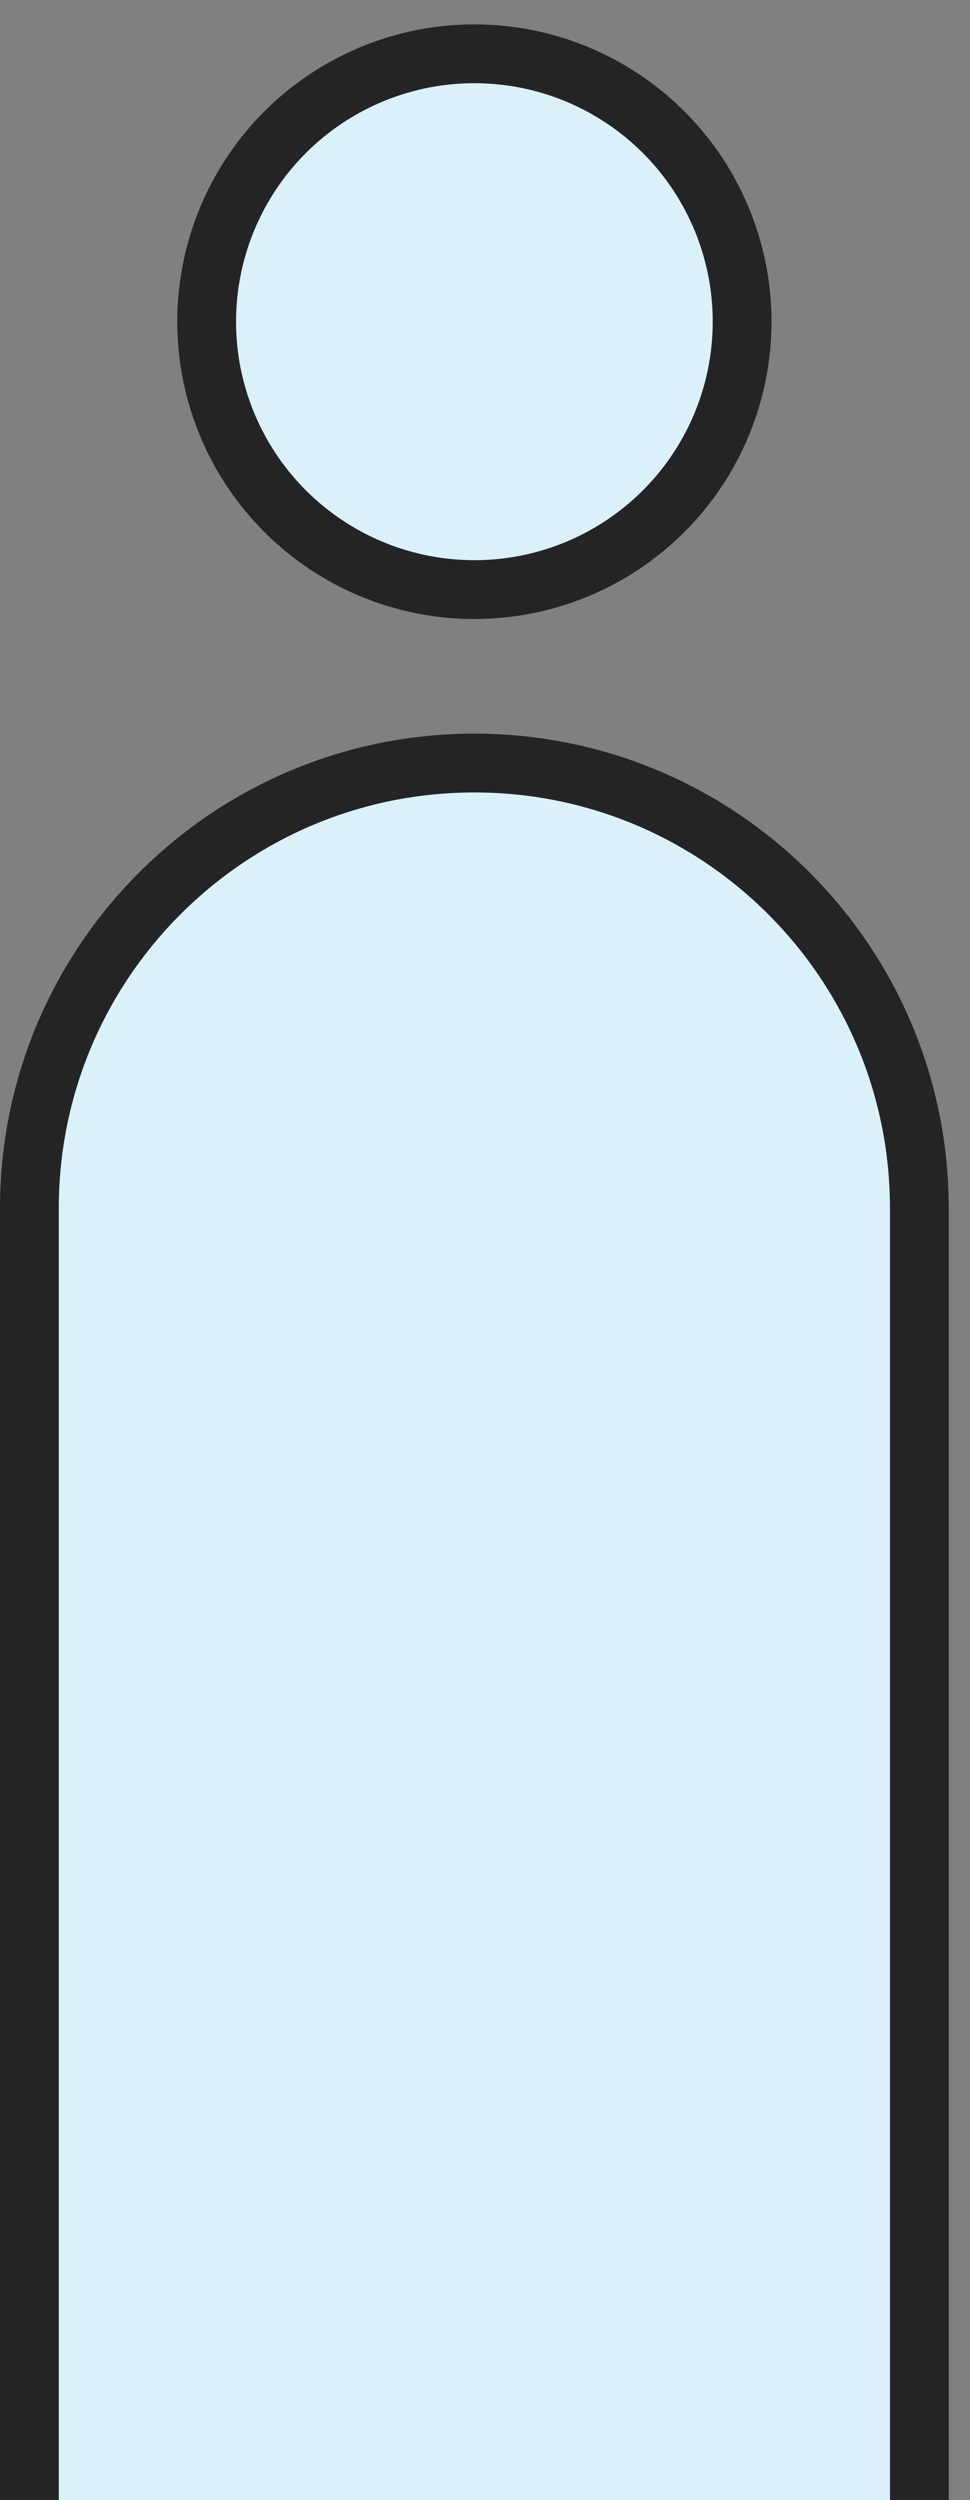
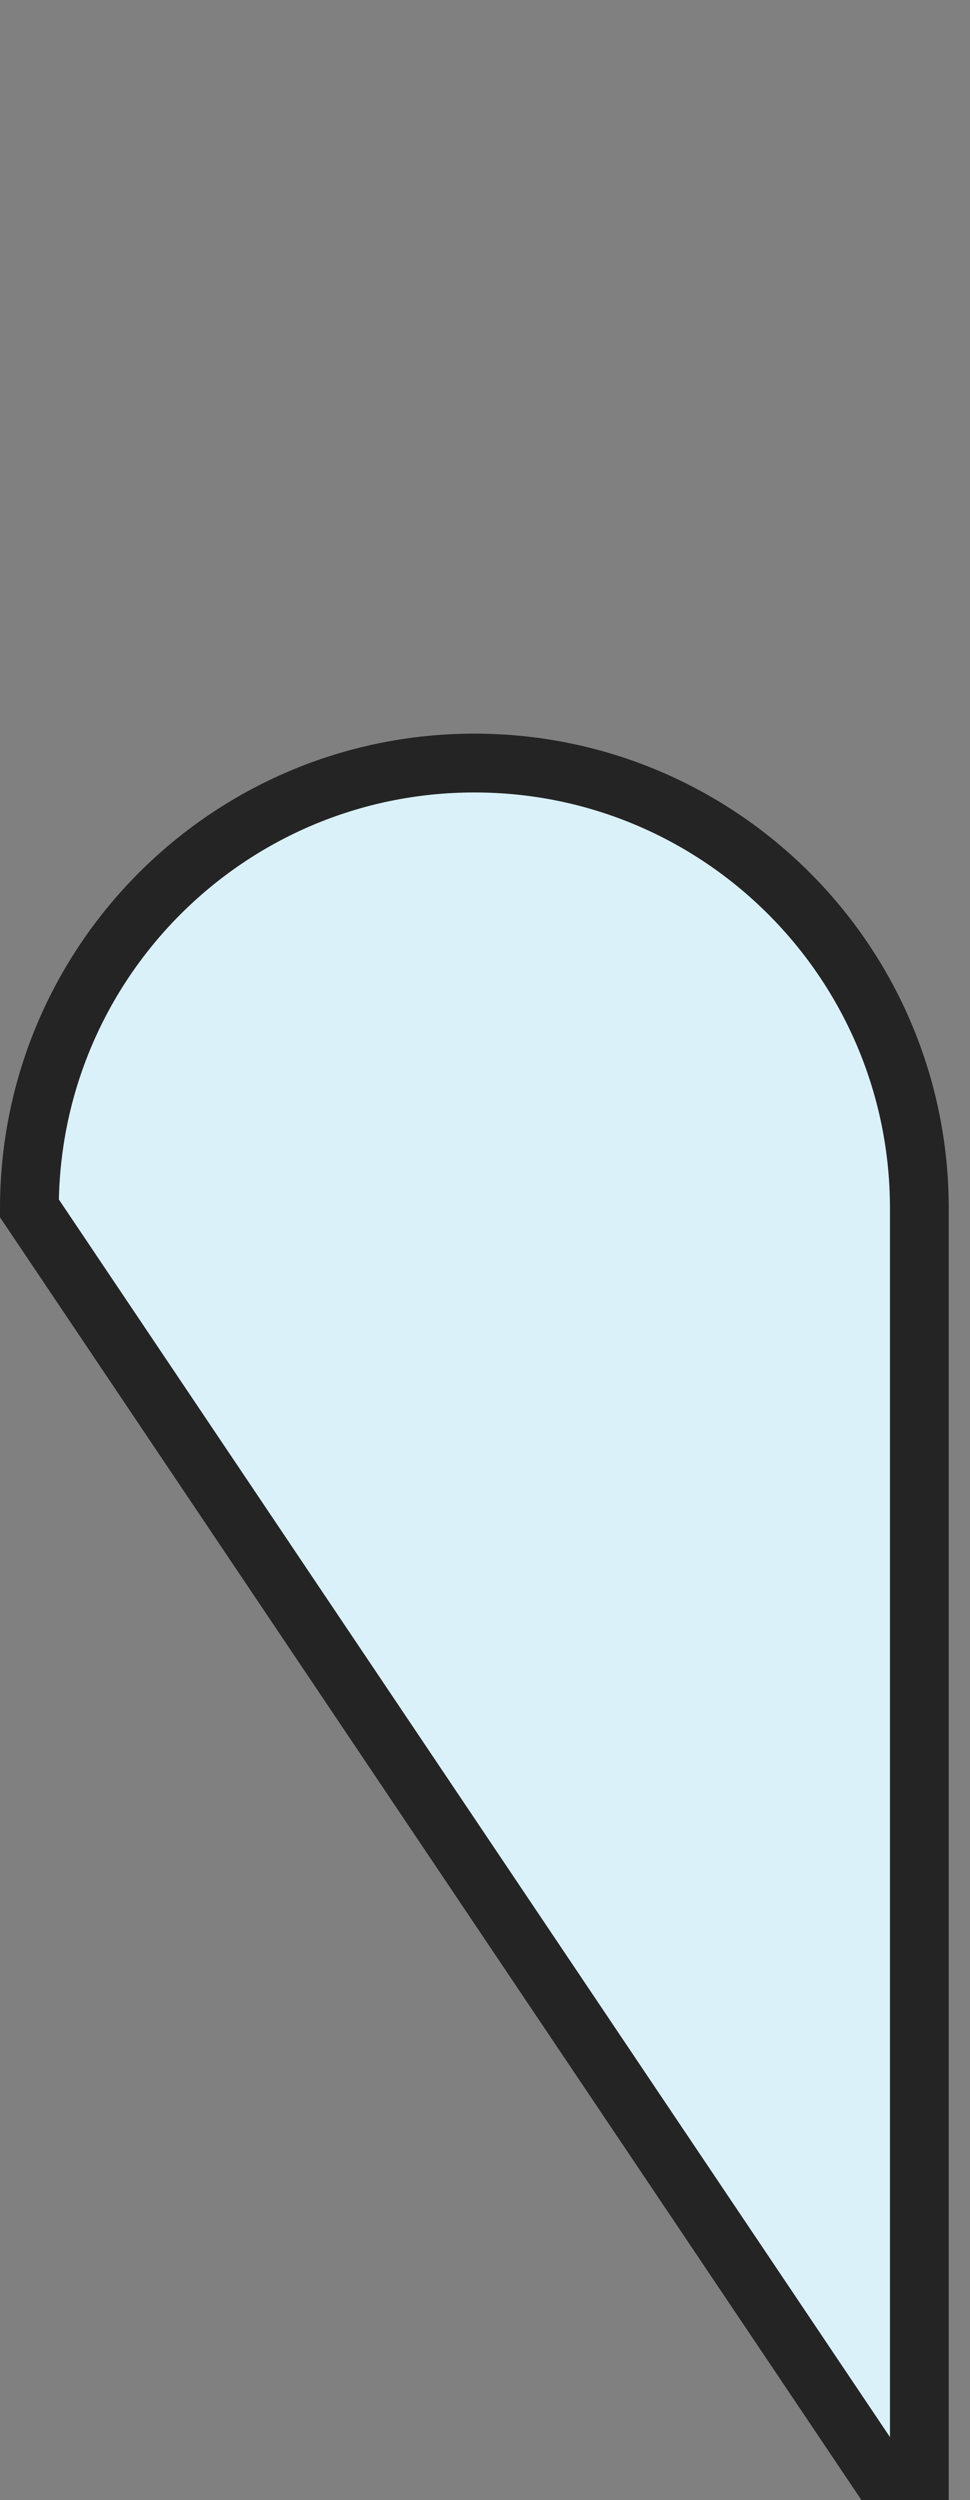
<svg xmlns="http://www.w3.org/2000/svg" width="33" height="85" fill="none">
  <rect width="100%" height="100%" fill="#808080" stroke="none" />
  <g fill="#DAF1FA" stroke="#252424" stroke-width="2">
-     <path d="M1 41.081c0-8.36 6.778-15.139 15.139-15.139 8.36 0 15.138 6.778 15.138 15.14v45.055H1z" />
-     <circle cx="16.139" cy="10.937" r="9.108" />
+     <path d="M1 41.081c0-8.36 6.778-15.139 15.139-15.139 8.36 0 15.138 6.778 15.138 15.14v45.055z" />
  </g>
</svg>